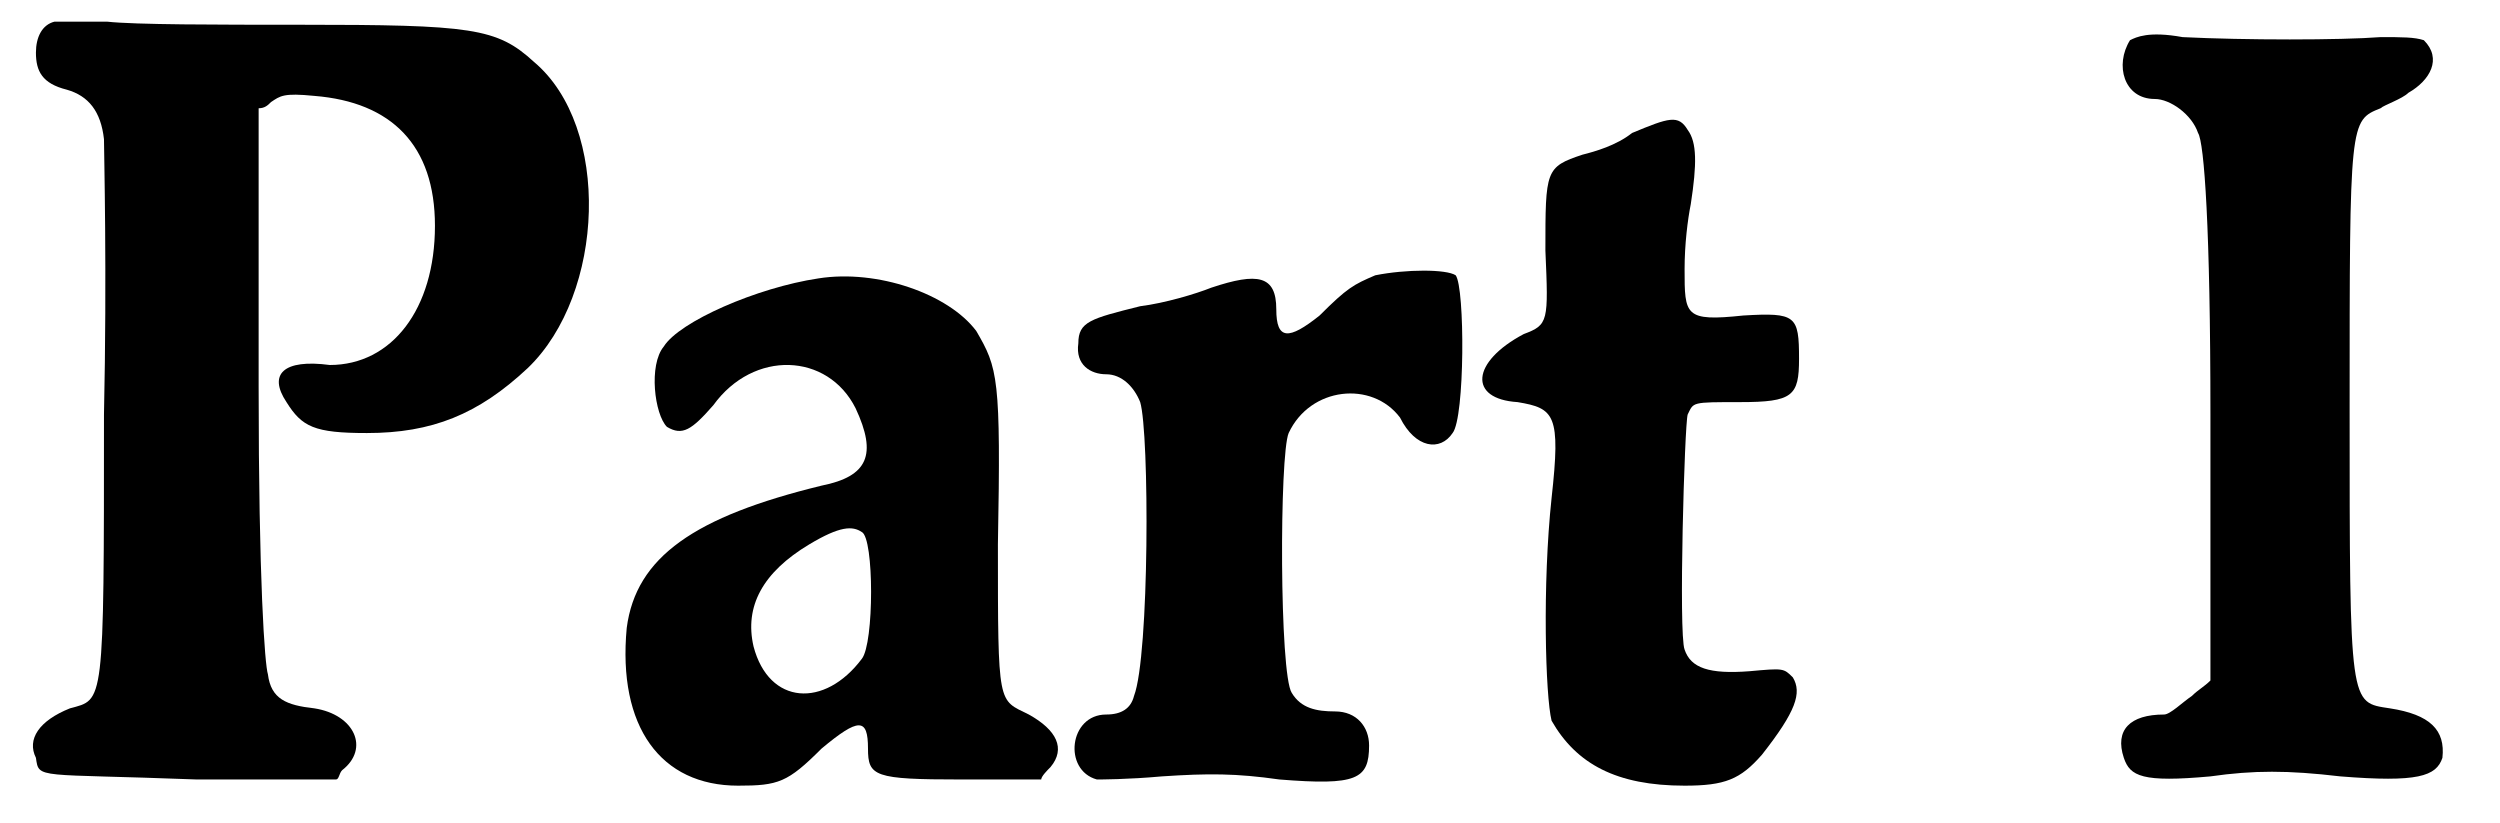
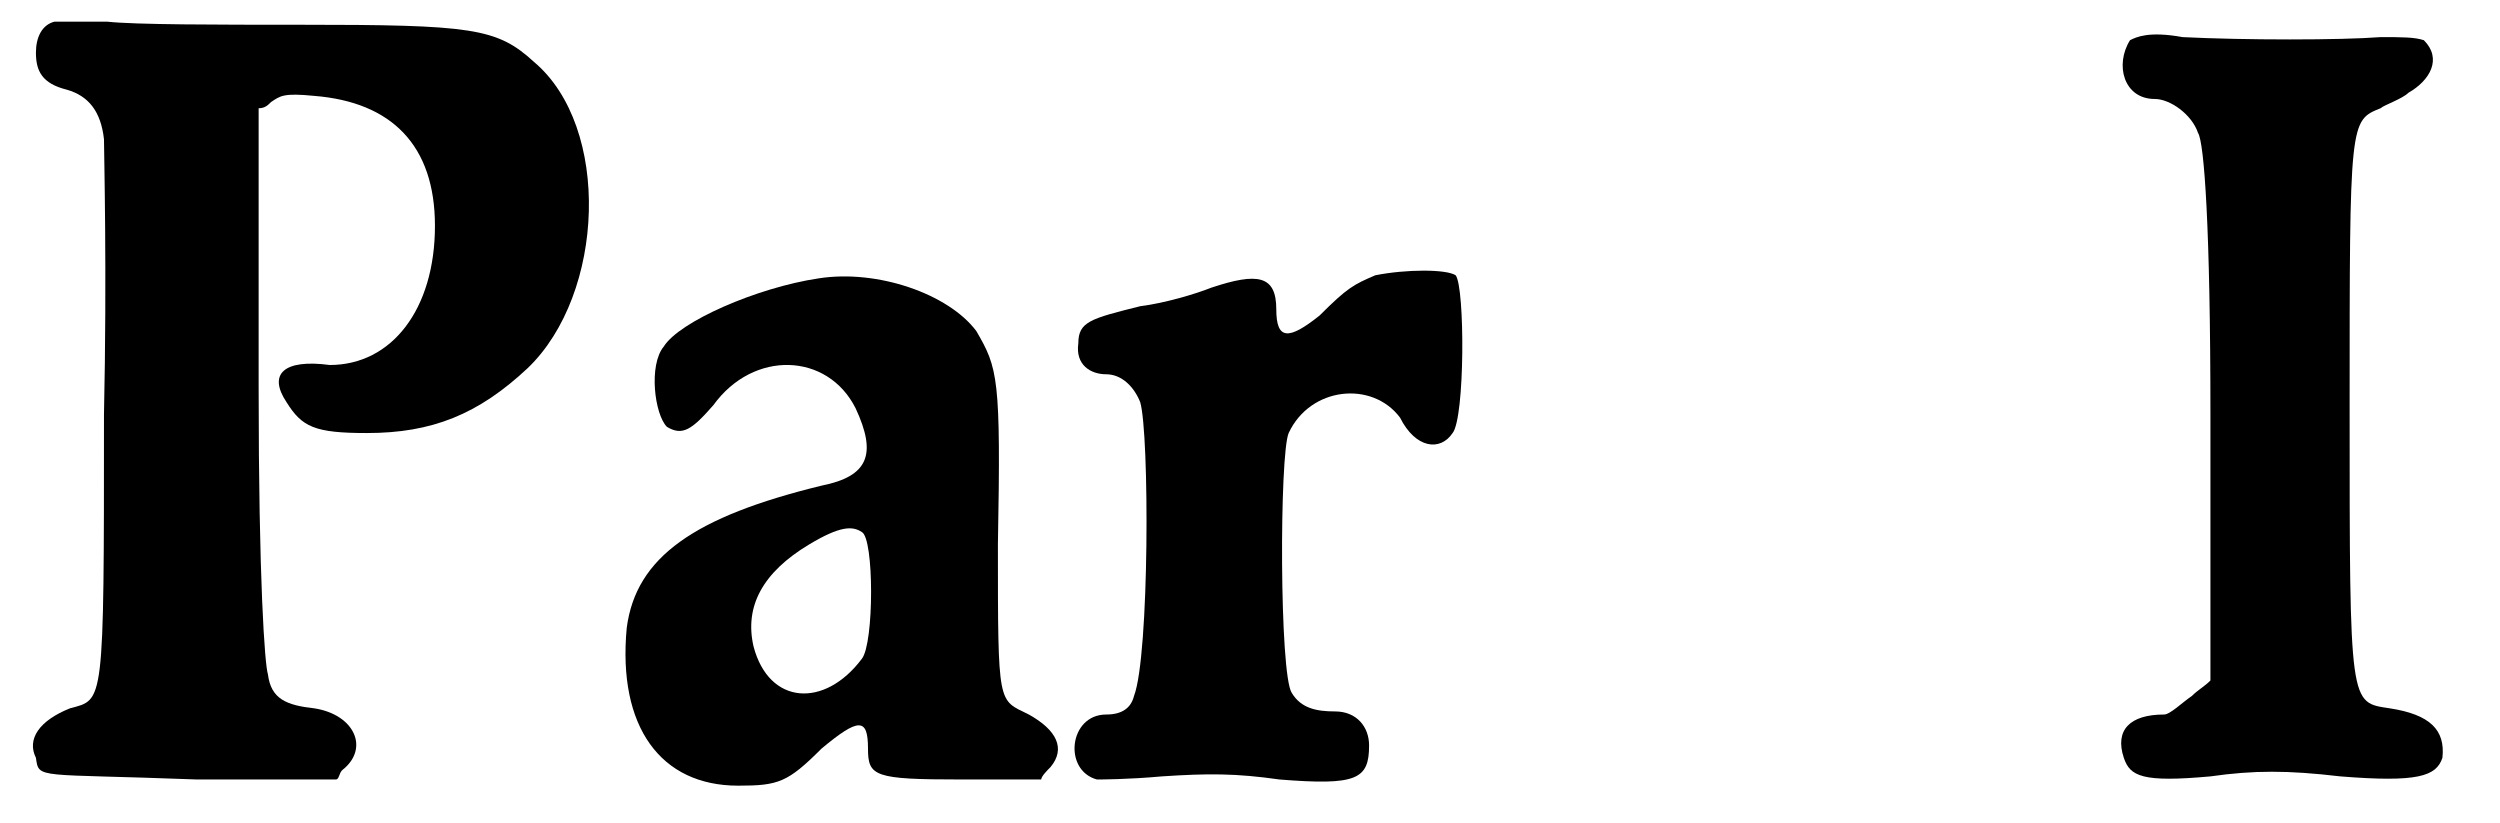
<svg xmlns="http://www.w3.org/2000/svg" xmlns:xlink="http://www.w3.org/1999/xlink" width="79px" height="26px" viewBox="0 0 799 266" version="1.1">
  <defs>
    <path id="gl7972" d="M 13 7 C 9 8 7 12 7 17 C 7 23 9 27 17 29 C 24 31 28 36 29 45 C 29 49 30 88 29 134 C 29 229 29 226 18 229 C 8 233 4 239 7 245 C 8 252 7 250 59 252 C 73 252 88 252 104 252 C 105 252 105 250 106 249 C 115 242 110 231 97 229 C 88 228 83 226 82 218 C 81 215 79 188 79 125 C 79 95 79 65 79 35 C 81 35 82 34 83 33 C 86 31 87 30 97 31 C 122 33 136 47 136 73 C 136 100 122 118 102 118 C 87 116 82 121 88 130 C 93 138 97 140 114 140 C 135 140 150 134 166 119 C 191 95 193 41 168 20 C 156 9 148 8 92 8 C 66 8 39 8 30 7 C 22 7 14 7 13 7 z" fill="black" />
    <path id="gl7975" d="M 71 7 C 51 10 26 21 21 29 C 16 35 18 51 22 55 C 27 58 30 56 37 48 C 50 30 74 31 83 49 C 90 64 87 71 72 74 C 31 84 12 97 9 120 C 6 152 20 171 45 171 C 58 171 61 170 72 159 C 84 149 87 149 87 159 C 87 168 89 169 117 169 C 125 169 134 169 143 169 C 143 168 145 166 146 165 C 151 159 148 153 139 148 C 129 143 129 146 129 93 C 130 39 129 36 122 24 C 113 12 90 4 71 7 M 85 89 C 89 91 89 125 85 130 C 73 146 55 145 50 126 C 47 113 53 102 68 93 C 78 87 82 87 85 89 z" fill="black" />
    <path id="gl6941" d="M 103 8 C 96 11 94 12 85 21 C 75 29 71 29 71 19 C 71 8 65 7 50 12 C 45 14 35 17 27 18 C 11 22 7 23 7 30 C 6 37 11 40 16 40 C 21 40 25 44 27 49 C 30 59 30 131 25 144 C 24 148 21 150 16 150 C 4 150 2 168 13 171 C 14 171 23 171 34 170 C 49 169 58 169 72 171 C 97 173 101 171 101 160 C 101 154 97 149 90 149 C 84 149 79 148 76 143 C 72 137 72 66 75 59 C 82 44 102 42 111 54 C 116 64 124 65 128 59 C 132 54 132 12 129 8 C 126 6 113 6 103 8 z" fill="black" />
-     <path id="gl7976" d="M 53 9 C 48 13 41 15 37 16 C 25 20 25 21 25 47 C 26 70 26 71 18 74 C 1 83 0 95 16 96 C 28 98 30 100 27 127 C 24 155 25 191 27 199 C 35 213 48 220 70 220 C 83 220 88 218 95 210 C 106 196 108 190 105 185 C 102 182 102 182 91 183 C 78 184 72 182 70 176 C 68 171 70 103 71 100 C 73 96 72 96 88 96 C 105 96 107 94 107 82 C 107 68 106 67 89 68 C 70 70 70 68 70 53 C 70 45 71 37 72 32 C 74 19 74 12 71 8 C 68 3 65 4 53 9 z" fill="black" />
    <path id="gl7979" d="M 12 10 C 7 18 10 29 20 29 C 25 29 32 34 34 40 C 36 43 38 71 38 131 C 38 158 38 187 38 217 C 36 219 34 220 32 222 C 29 224 25 228 23 228 C 12 228 7 233 10 242 C 12 248 16 250 38 248 C 52 246 63 246 80 248 C 105 250 111 248 113 242 C 114 233 109 228 96 226 C 83 224 83 226 83 129 C 83 36 83 36 93 32 C 94 31 100 29 102 27 C 109 23 113 16 107 10 C 104 9 100 9 93 9 C 80 10 49 10 29 9 C 18 7 14 9 12 10 z" fill="black" />
  </defs>
  <use xlink:href="#gl7972" x="0" y="0" />
  <use xlink:href="#gl7975" x="189" y="83" />
  <use xlink:href="#gl6941" x="337" y="81" />
  <use xlink:href="#gl7976" x="470" y="34" />
  <use xlink:href="#gl7979" x="672" y="3" />
</svg>